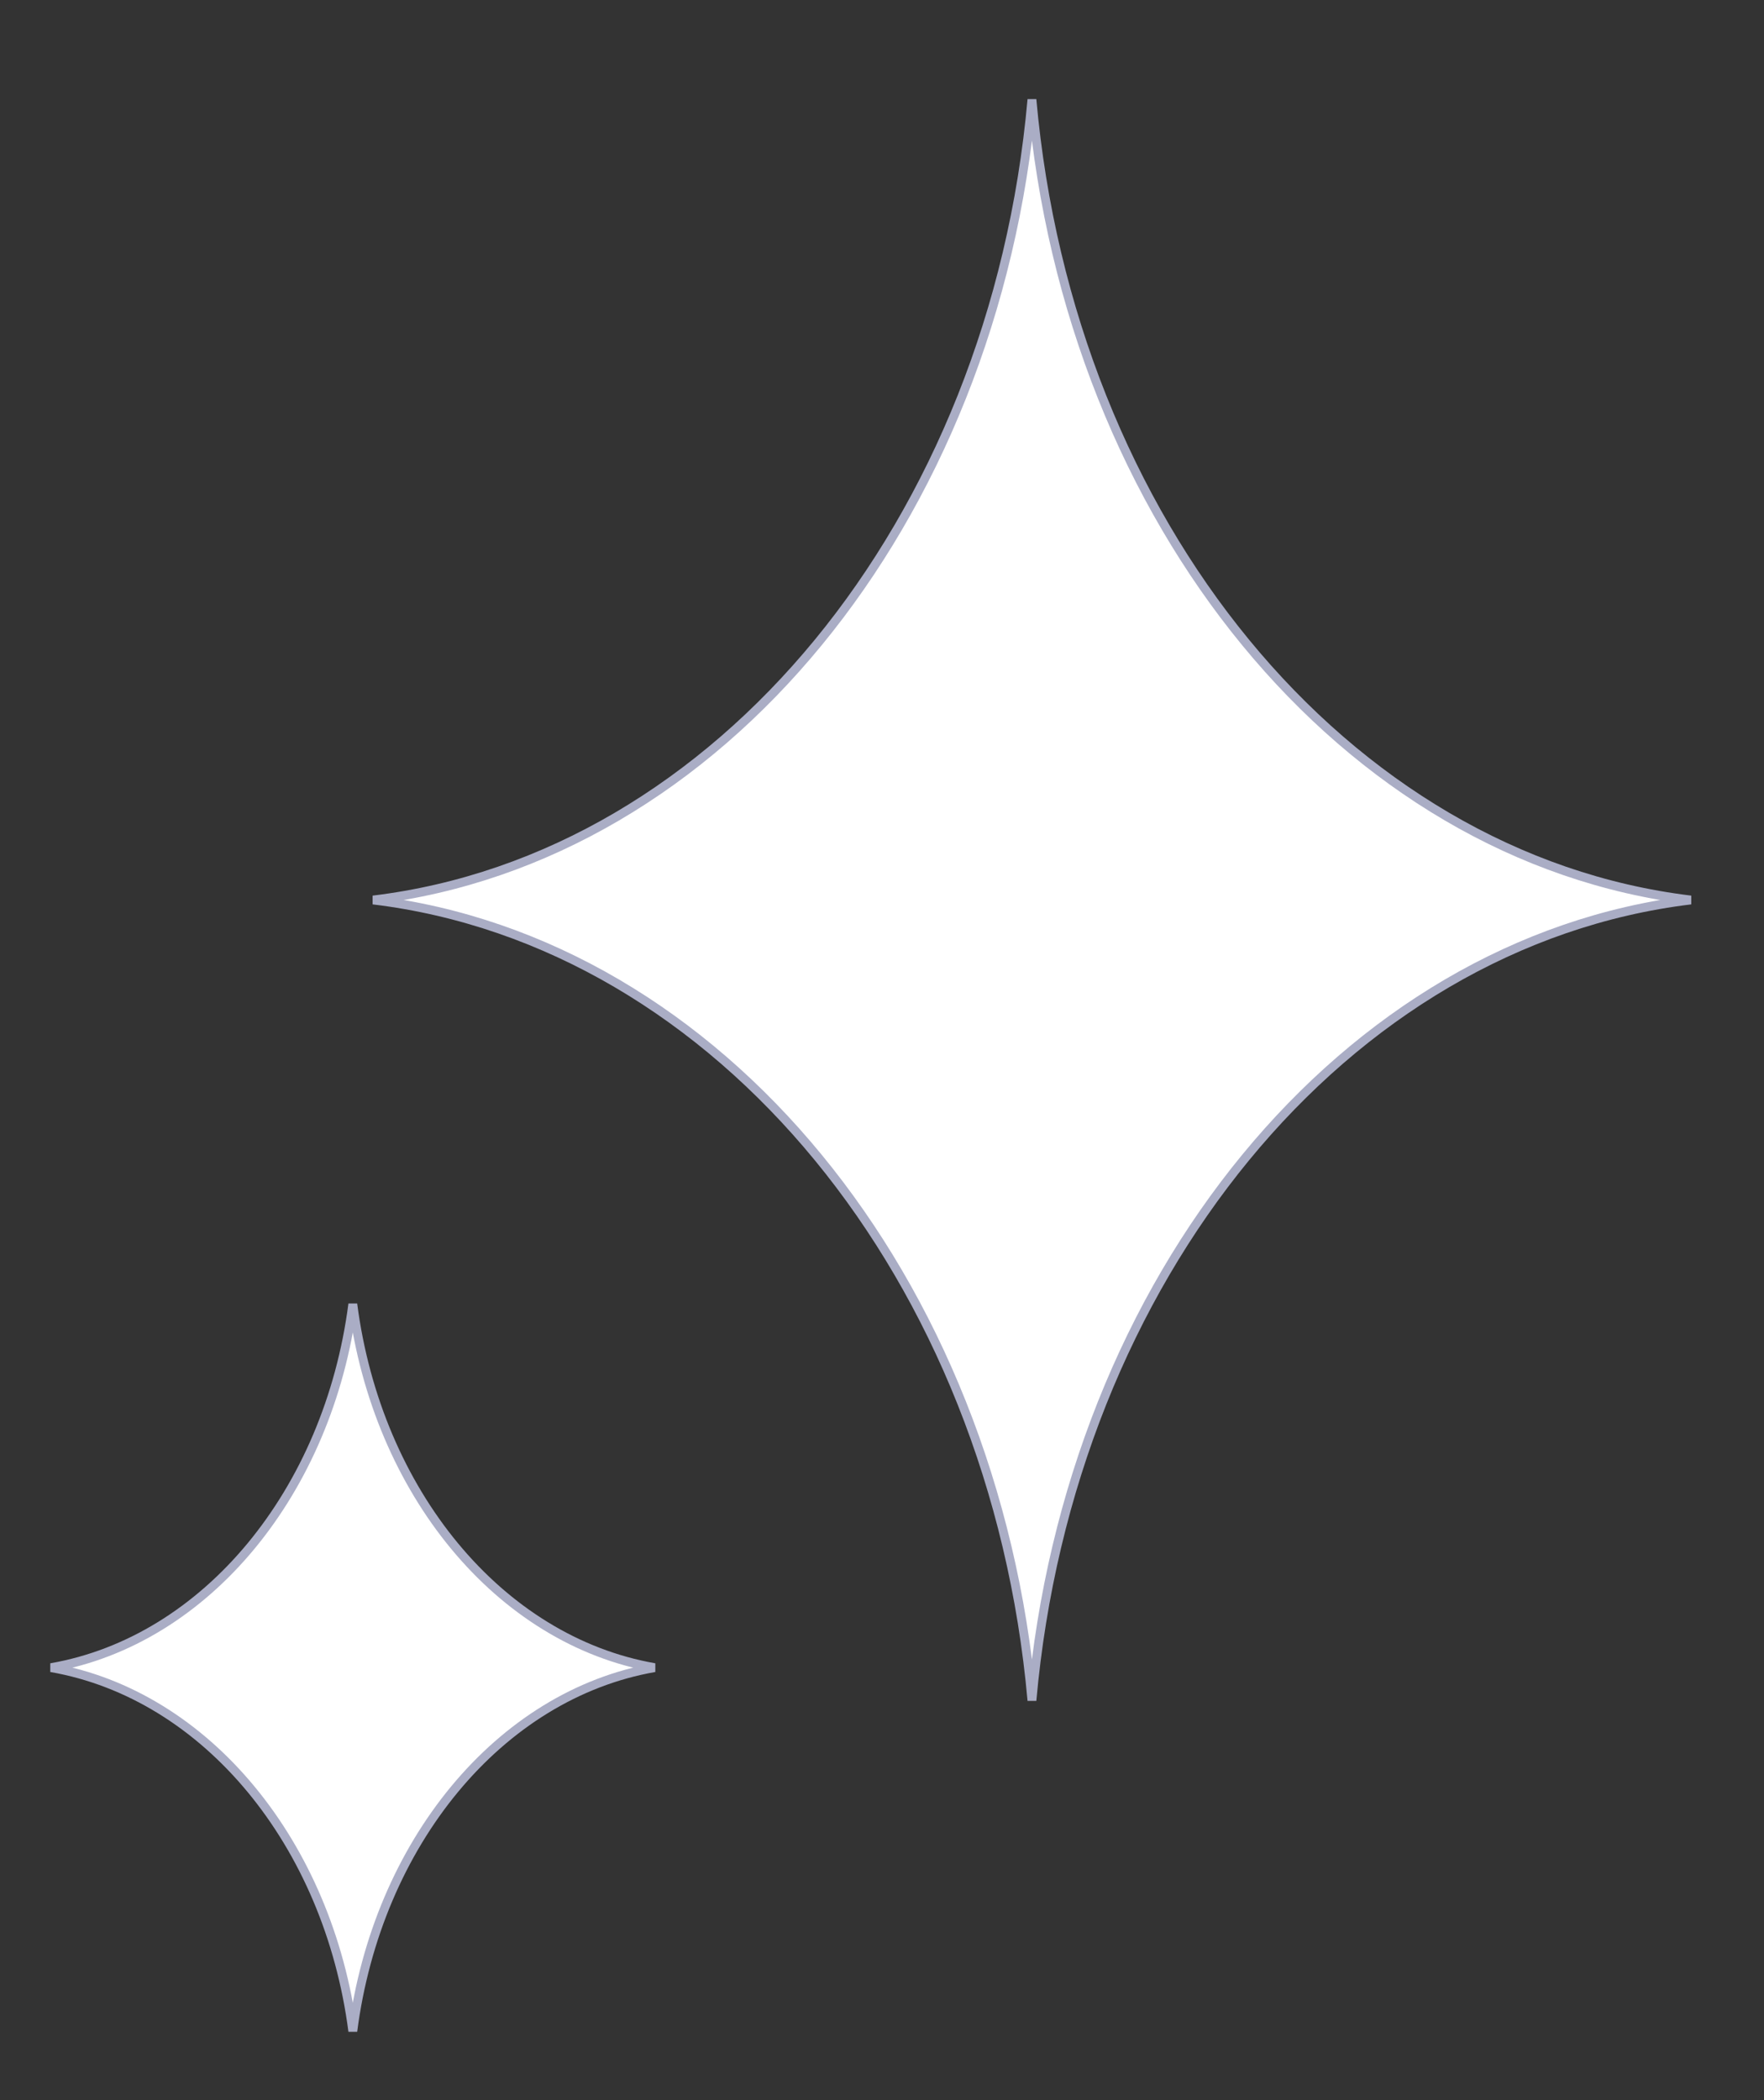
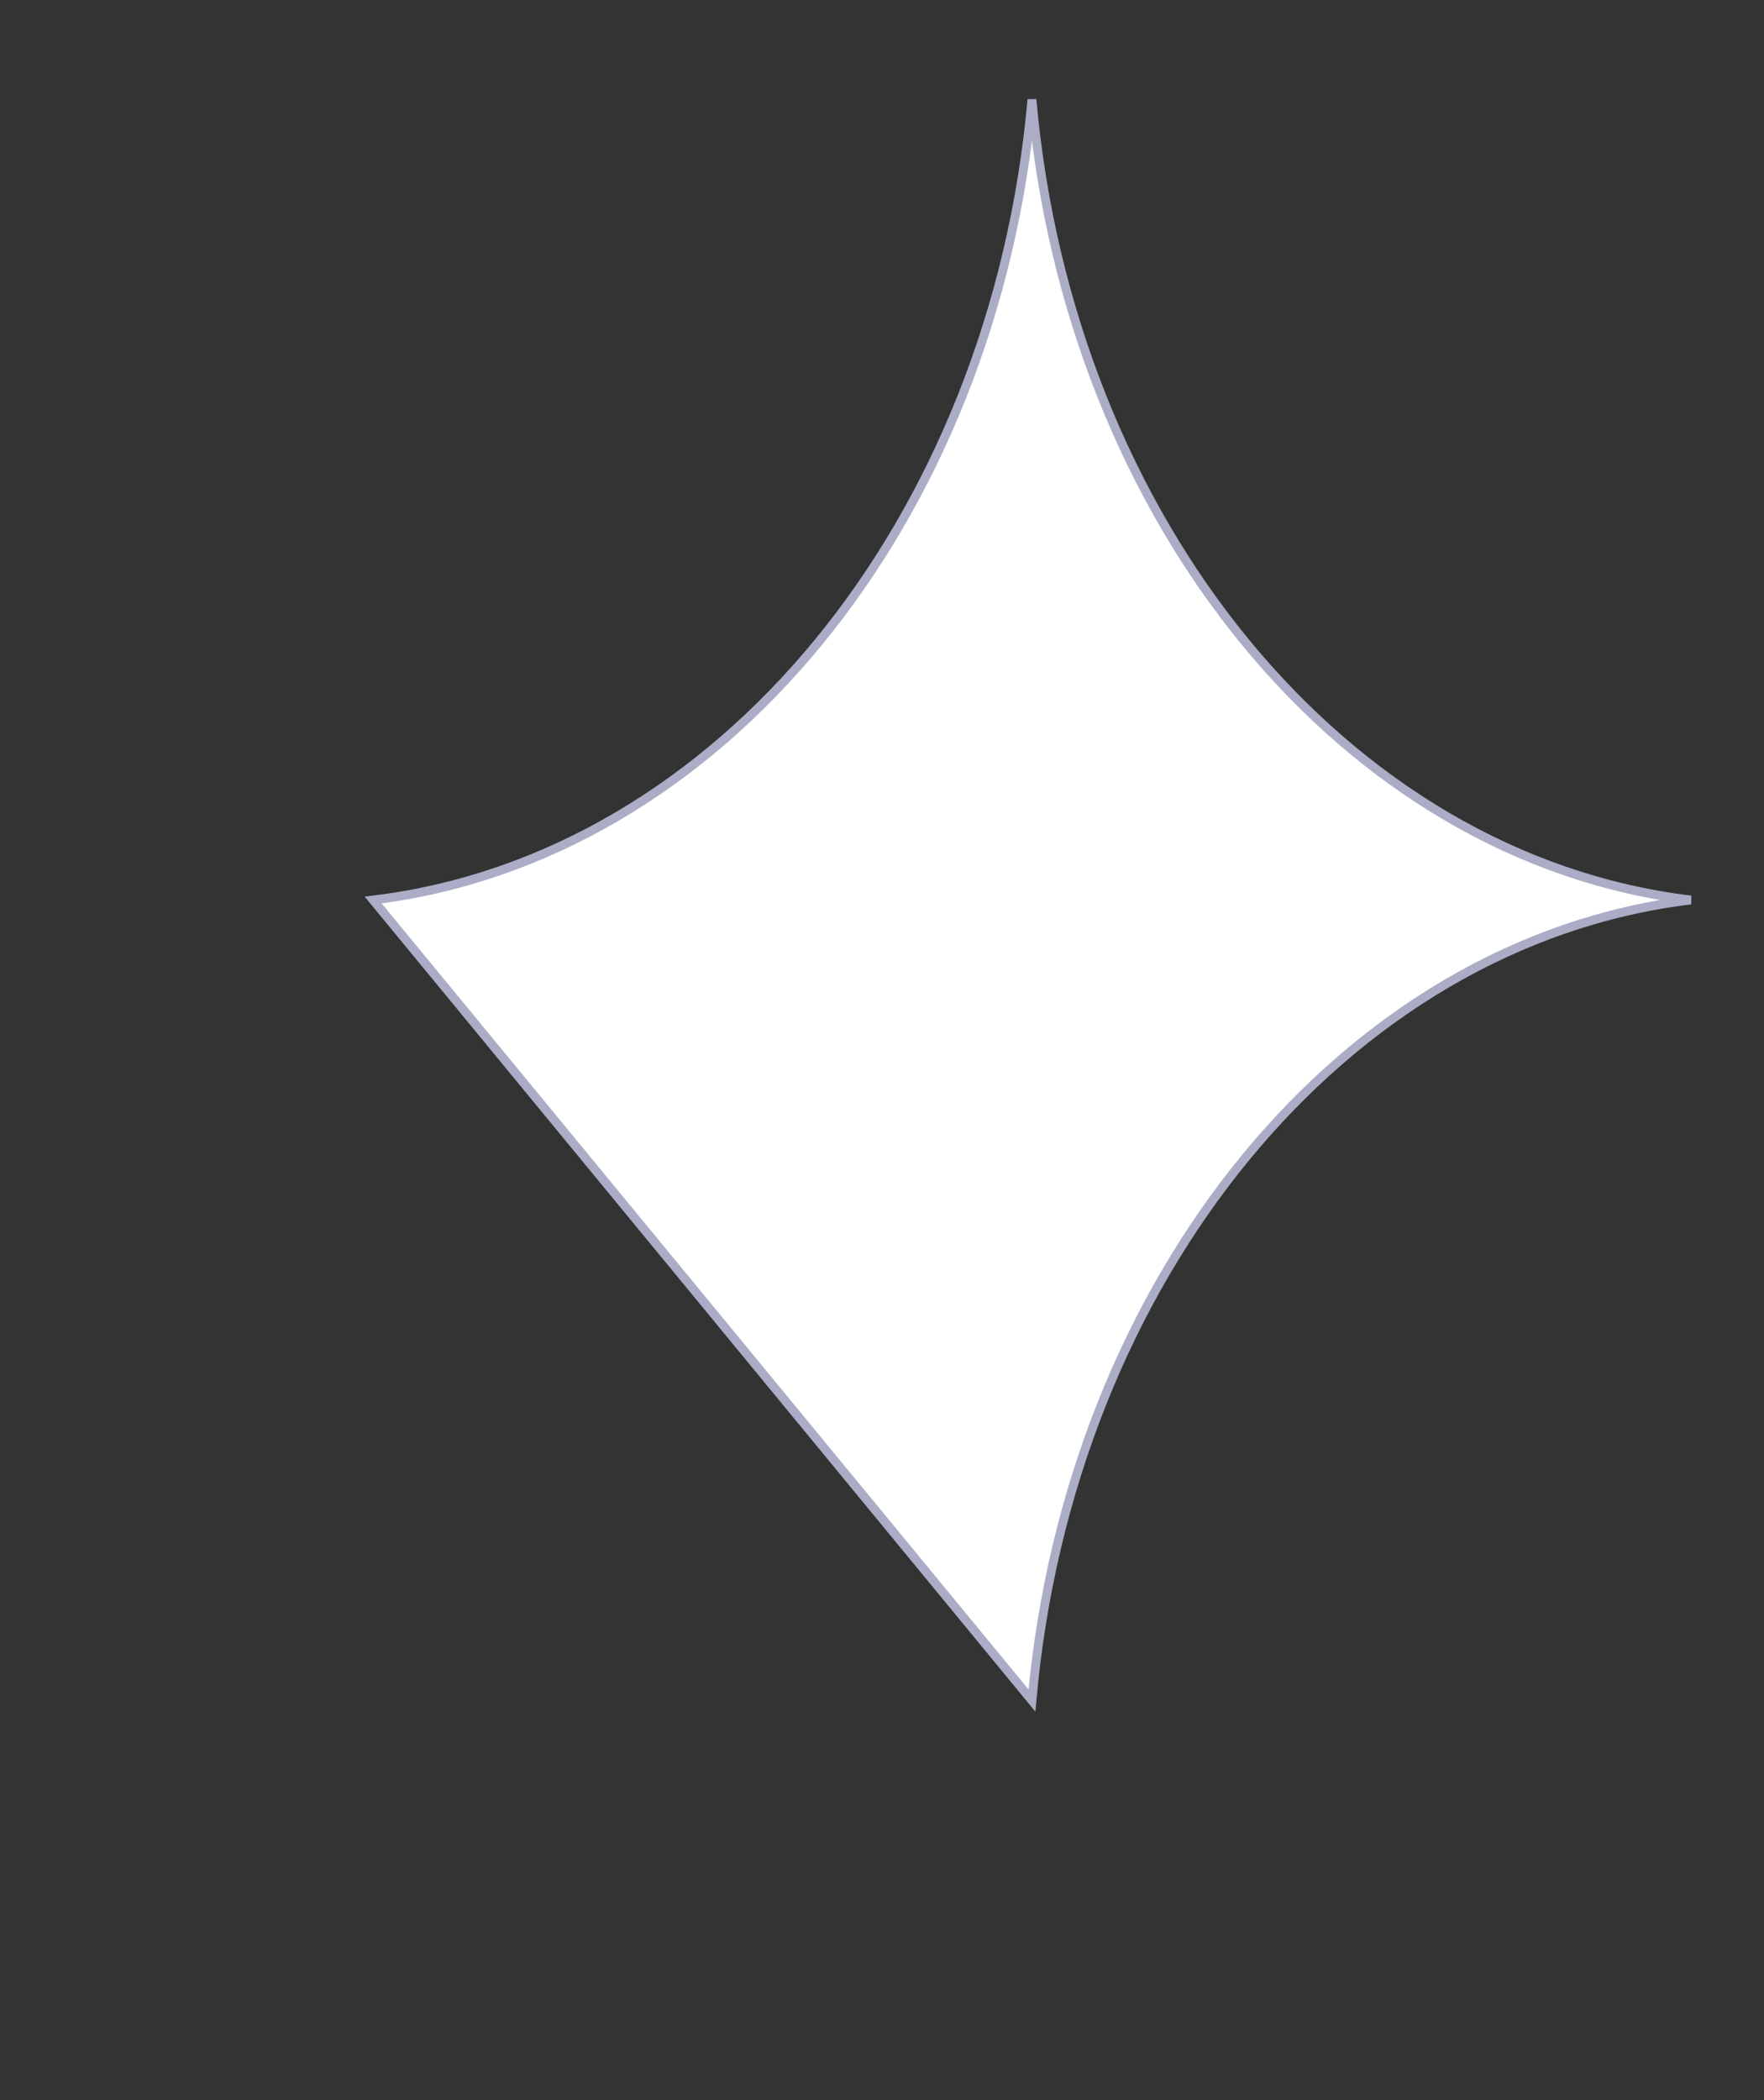
<svg xmlns="http://www.w3.org/2000/svg" width="100" height="119" viewBox="0 0 100 119" fill="none">
  <rect x="0" y="0" width="100" height="119" fill="#333333" stroke="none" />
-   <path d="M21.153 51C40.78 48.624 56.364 29.584 58.5 5.638C60.636 29.584 76.22 48.624 95.847 51C76.22 53.376 60.636 72.416 58.5 96.362C56.364 72.416 40.78 53.376 21.153 51Z" fill="white" stroke="#AAADC5" stroke-width="0.5" />
-   <path d="M2.893 94.5C11.689 92.966 18.621 84.538 20 73.897C21.379 84.538 28.311 92.966 37.107 94.5C28.311 96.034 21.379 104.462 20 115.103C18.621 104.462 11.689 96.034 2.893 94.5Z" fill="white" stroke="#AAADC5" stroke-width="0.5" />
+   <path d="M21.153 51C40.78 48.624 56.364 29.584 58.5 5.638C60.636 29.584 76.22 48.624 95.847 51C76.22 53.376 60.636 72.416 58.5 96.362Z" fill="white" stroke="#AAADC5" stroke-width="0.5" />
</svg>